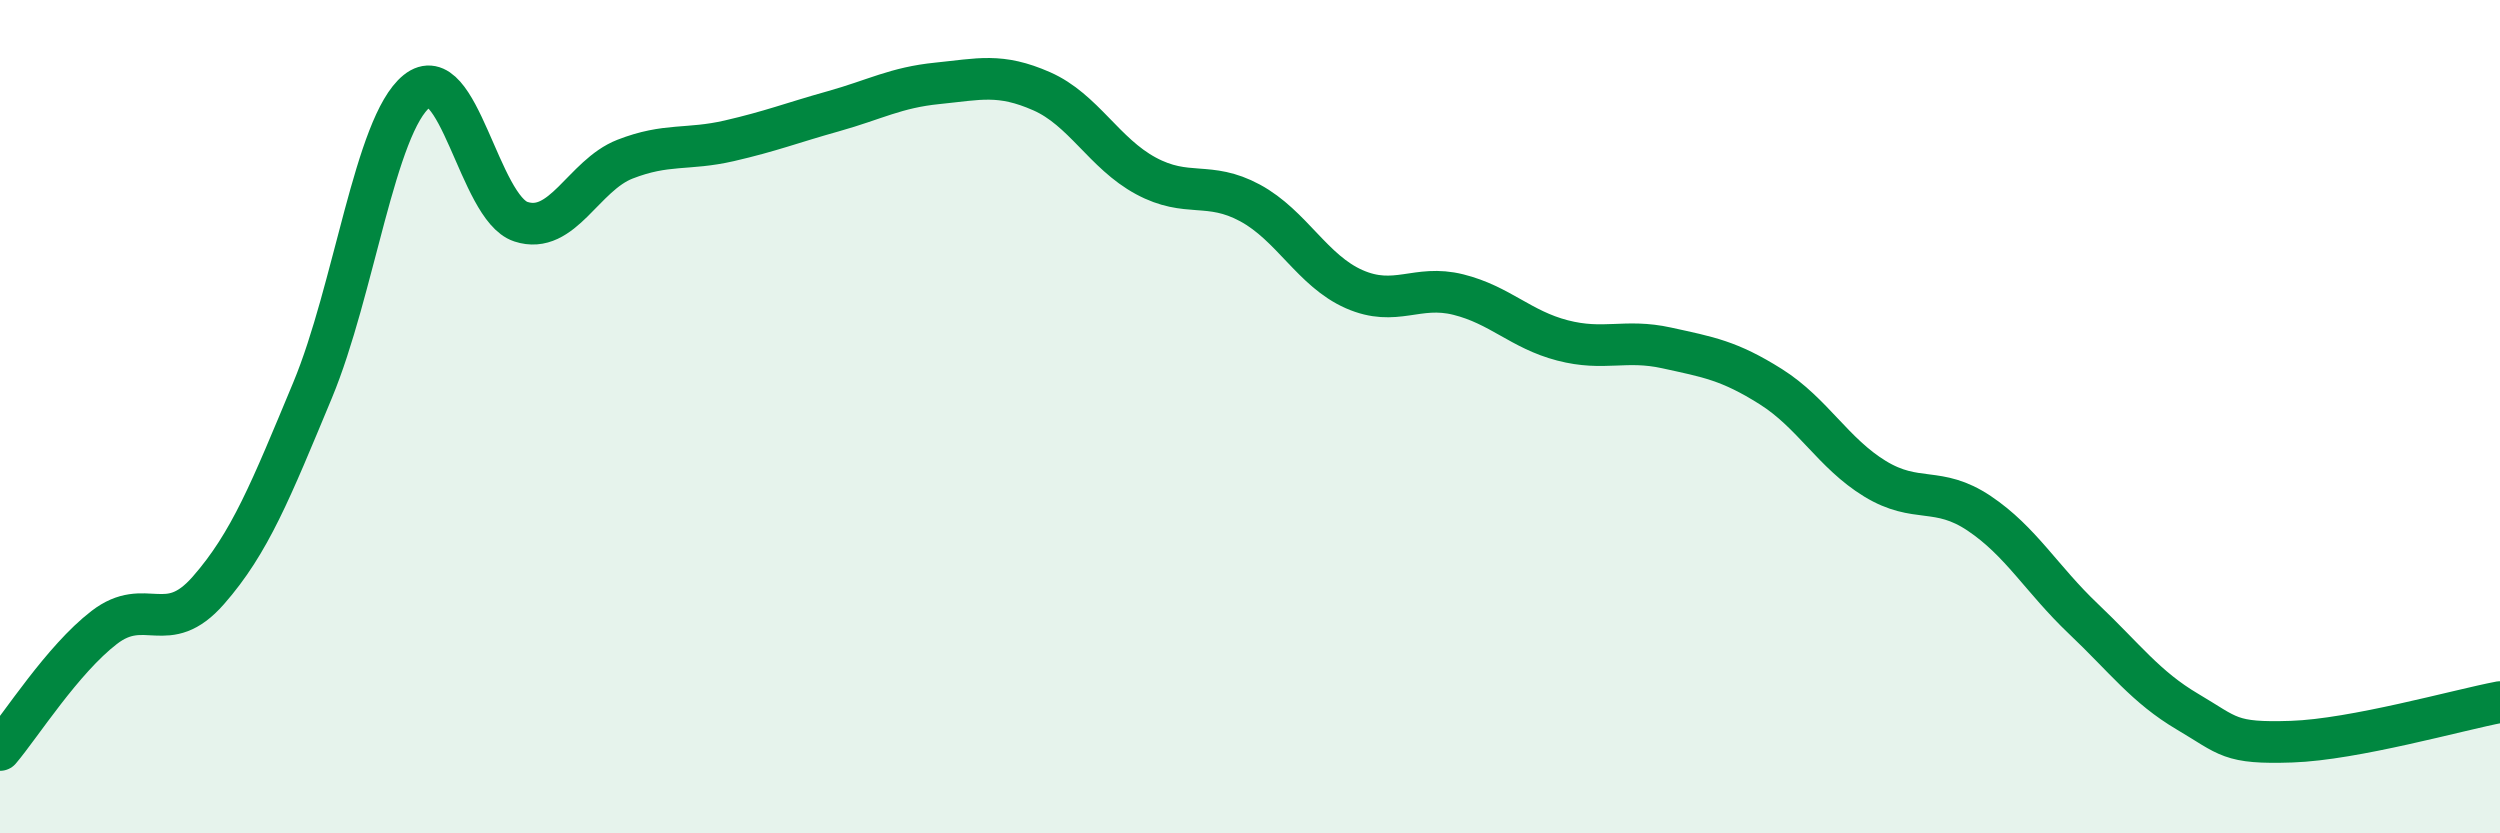
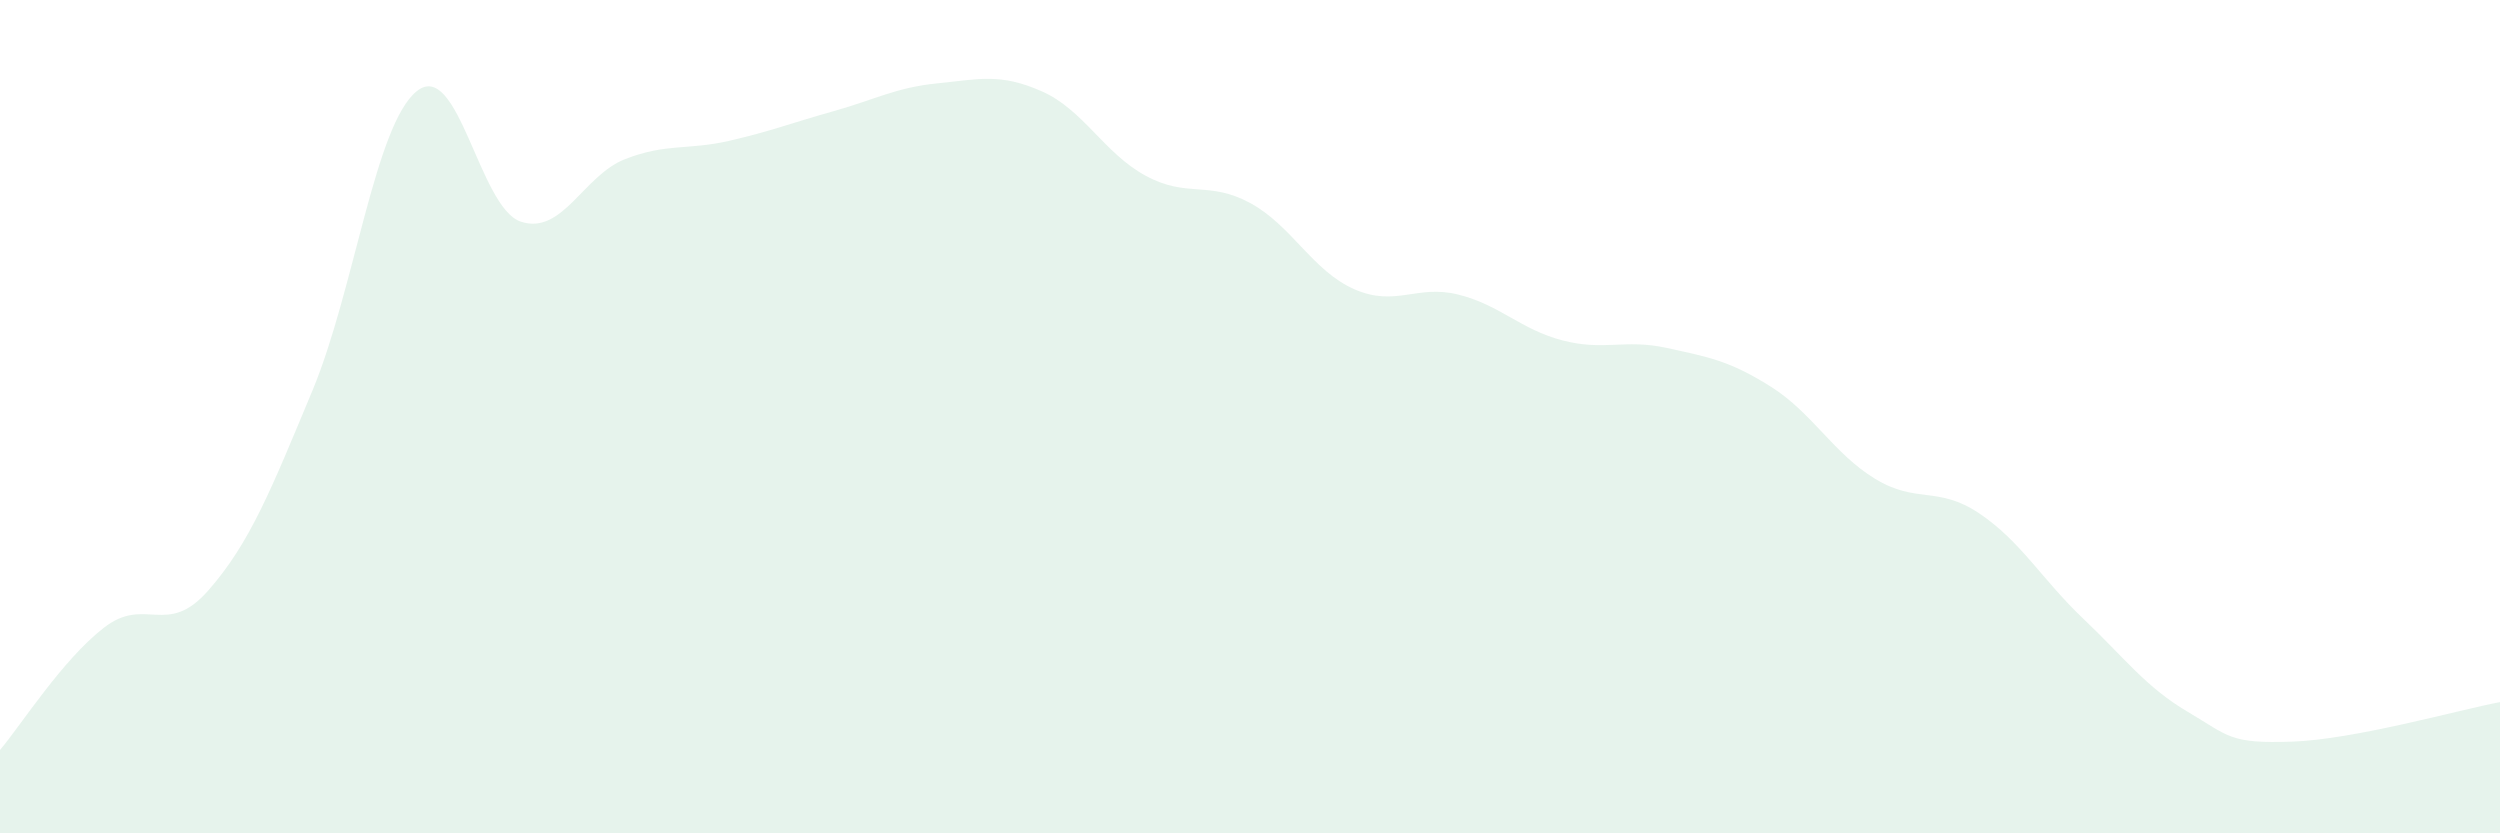
<svg xmlns="http://www.w3.org/2000/svg" width="60" height="20" viewBox="0 0 60 20">
  <path d="M 0,18 C 0.5,17.41 1.5,15.83 2.5,15.06 C 3.5,14.29 4,15.31 5,14.17 C 6,13.03 6.5,11.77 7.5,9.37 C 8.5,6.97 9,3 10,2.19 C 11,1.38 11.5,4.99 12.5,5.32 C 13.5,5.65 14,4.21 15,3.82 C 16,3.43 16.5,3.61 17.5,3.38 C 18.5,3.15 19,2.95 20,2.67 C 21,2.39 21.5,2.1 22.5,2 C 23.5,1.9 24,1.75 25,2.19 C 26,2.63 26.5,3.68 27.5,4.22 C 28.5,4.76 29,4.33 30,4.87 C 31,5.41 31.5,6.5 32.5,6.94 C 33.5,7.38 34,6.82 35,7.07 C 36,7.32 36.5,7.91 37.5,8.17 C 38.5,8.43 39,8.13 40,8.35 C 41,8.57 41.5,8.65 42.5,9.28 C 43.5,9.91 44,10.88 45,11.49 C 46,12.1 46.5,11.65 47.5,12.32 C 48.5,12.99 49,13.9 50,14.85 C 51,15.8 51.5,16.49 52.5,17.08 C 53.5,17.67 53.5,17.85 55,17.8 C 56.5,17.75 59,17.04 60,16.85L60 20L0 20Z" fill="#008740" opacity="0.1" stroke-linecap="round" stroke-linejoin="round" />
-   <path d="M 0,18 C 0.5,17.41 1.5,15.83 2.5,15.06 C 3.5,14.29 4,15.31 5,14.17 C 6,13.03 6.5,11.77 7.5,9.37 C 8.5,6.97 9,3 10,2.19 C 11,1.38 11.5,4.99 12.5,5.32 C 13.5,5.65 14,4.21 15,3.82 C 16,3.43 16.5,3.61 17.5,3.38 C 18.5,3.15 19,2.95 20,2.67 C 21,2.39 21.5,2.1 22.5,2 C 23.5,1.9 24,1.75 25,2.19 C 26,2.63 26.5,3.68 27.5,4.22 C 28.5,4.76 29,4.33 30,4.87 C 31,5.41 31.5,6.5 32.5,6.94 C 33.5,7.38 34,6.82 35,7.07 C 36,7.32 36.5,7.91 37.5,8.17 C 38.5,8.43 39,8.13 40,8.35 C 41,8.57 41.5,8.65 42.5,9.28 C 43.5,9.91 44,10.88 45,11.49 C 46,12.1 46.5,11.65 47.5,12.32 C 48.5,12.99 49,13.9 50,14.85 C 51,15.8 51.5,16.49 52.5,17.08 C 53.5,17.67 53.5,17.85 55,17.8 C 56.5,17.75 59,17.04 60,16.85" stroke="#008740" stroke-width="1" fill="none" stroke-linecap="round" stroke-linejoin="round" />
</svg>